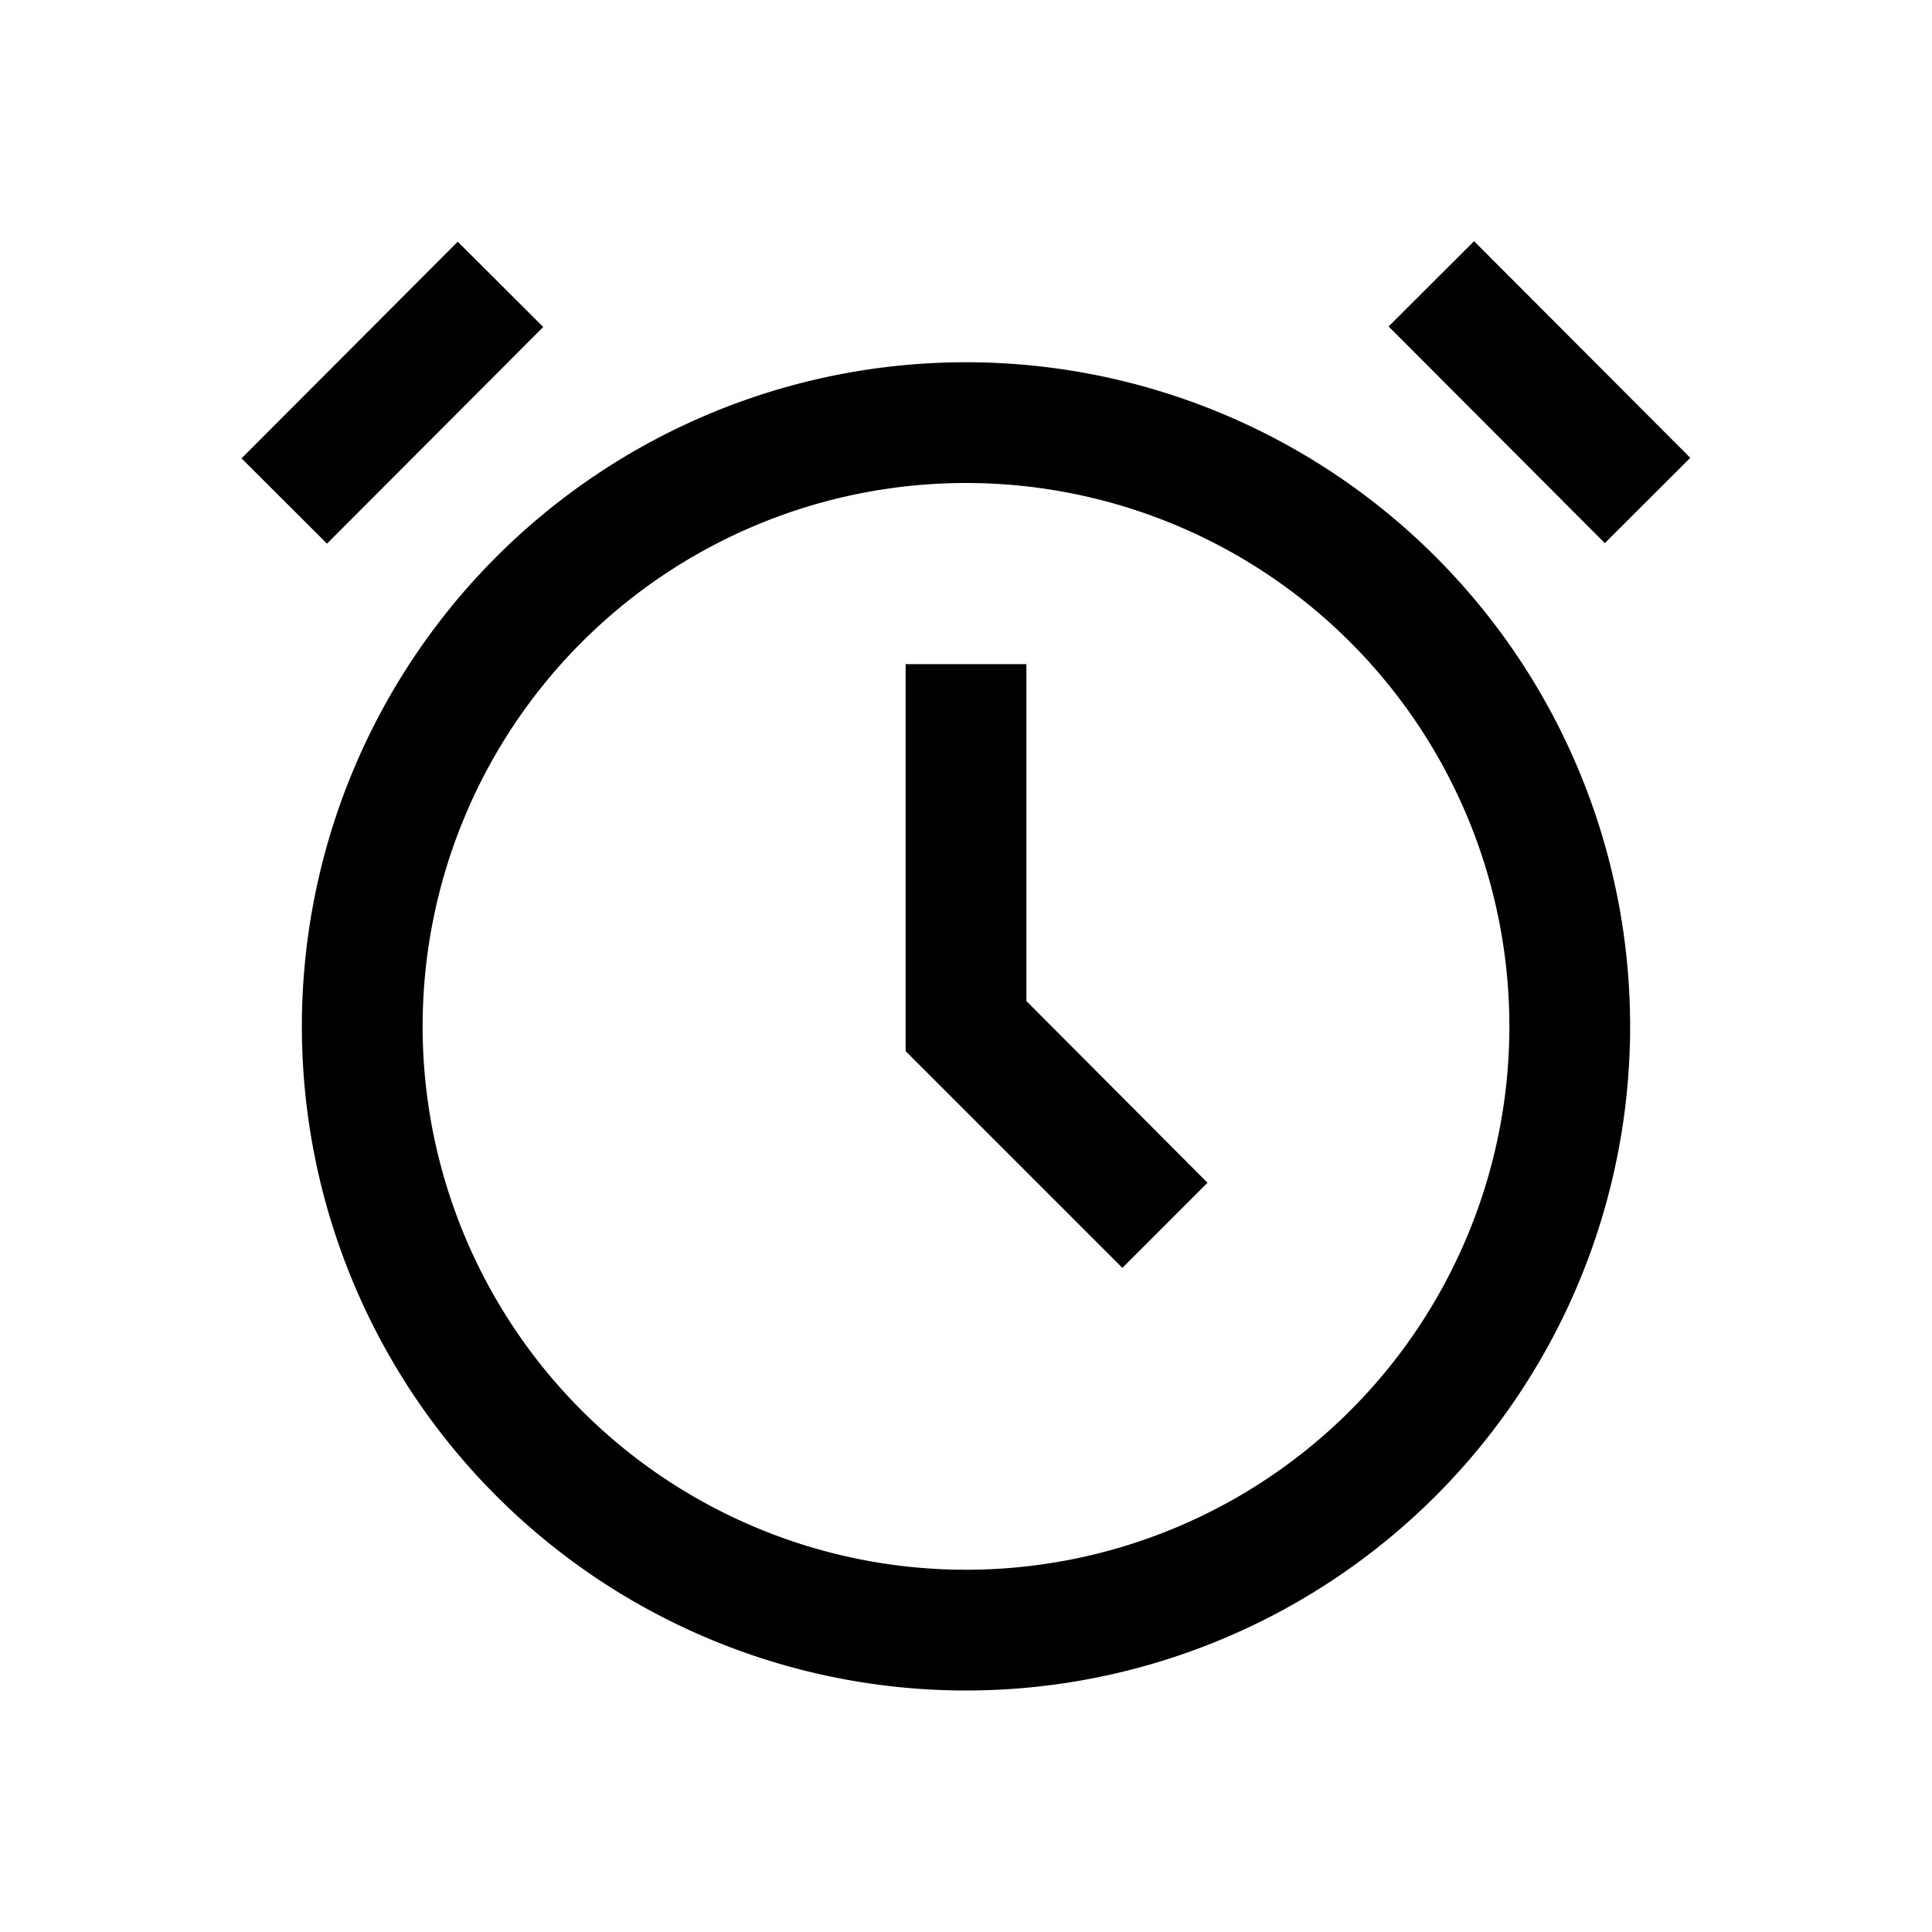
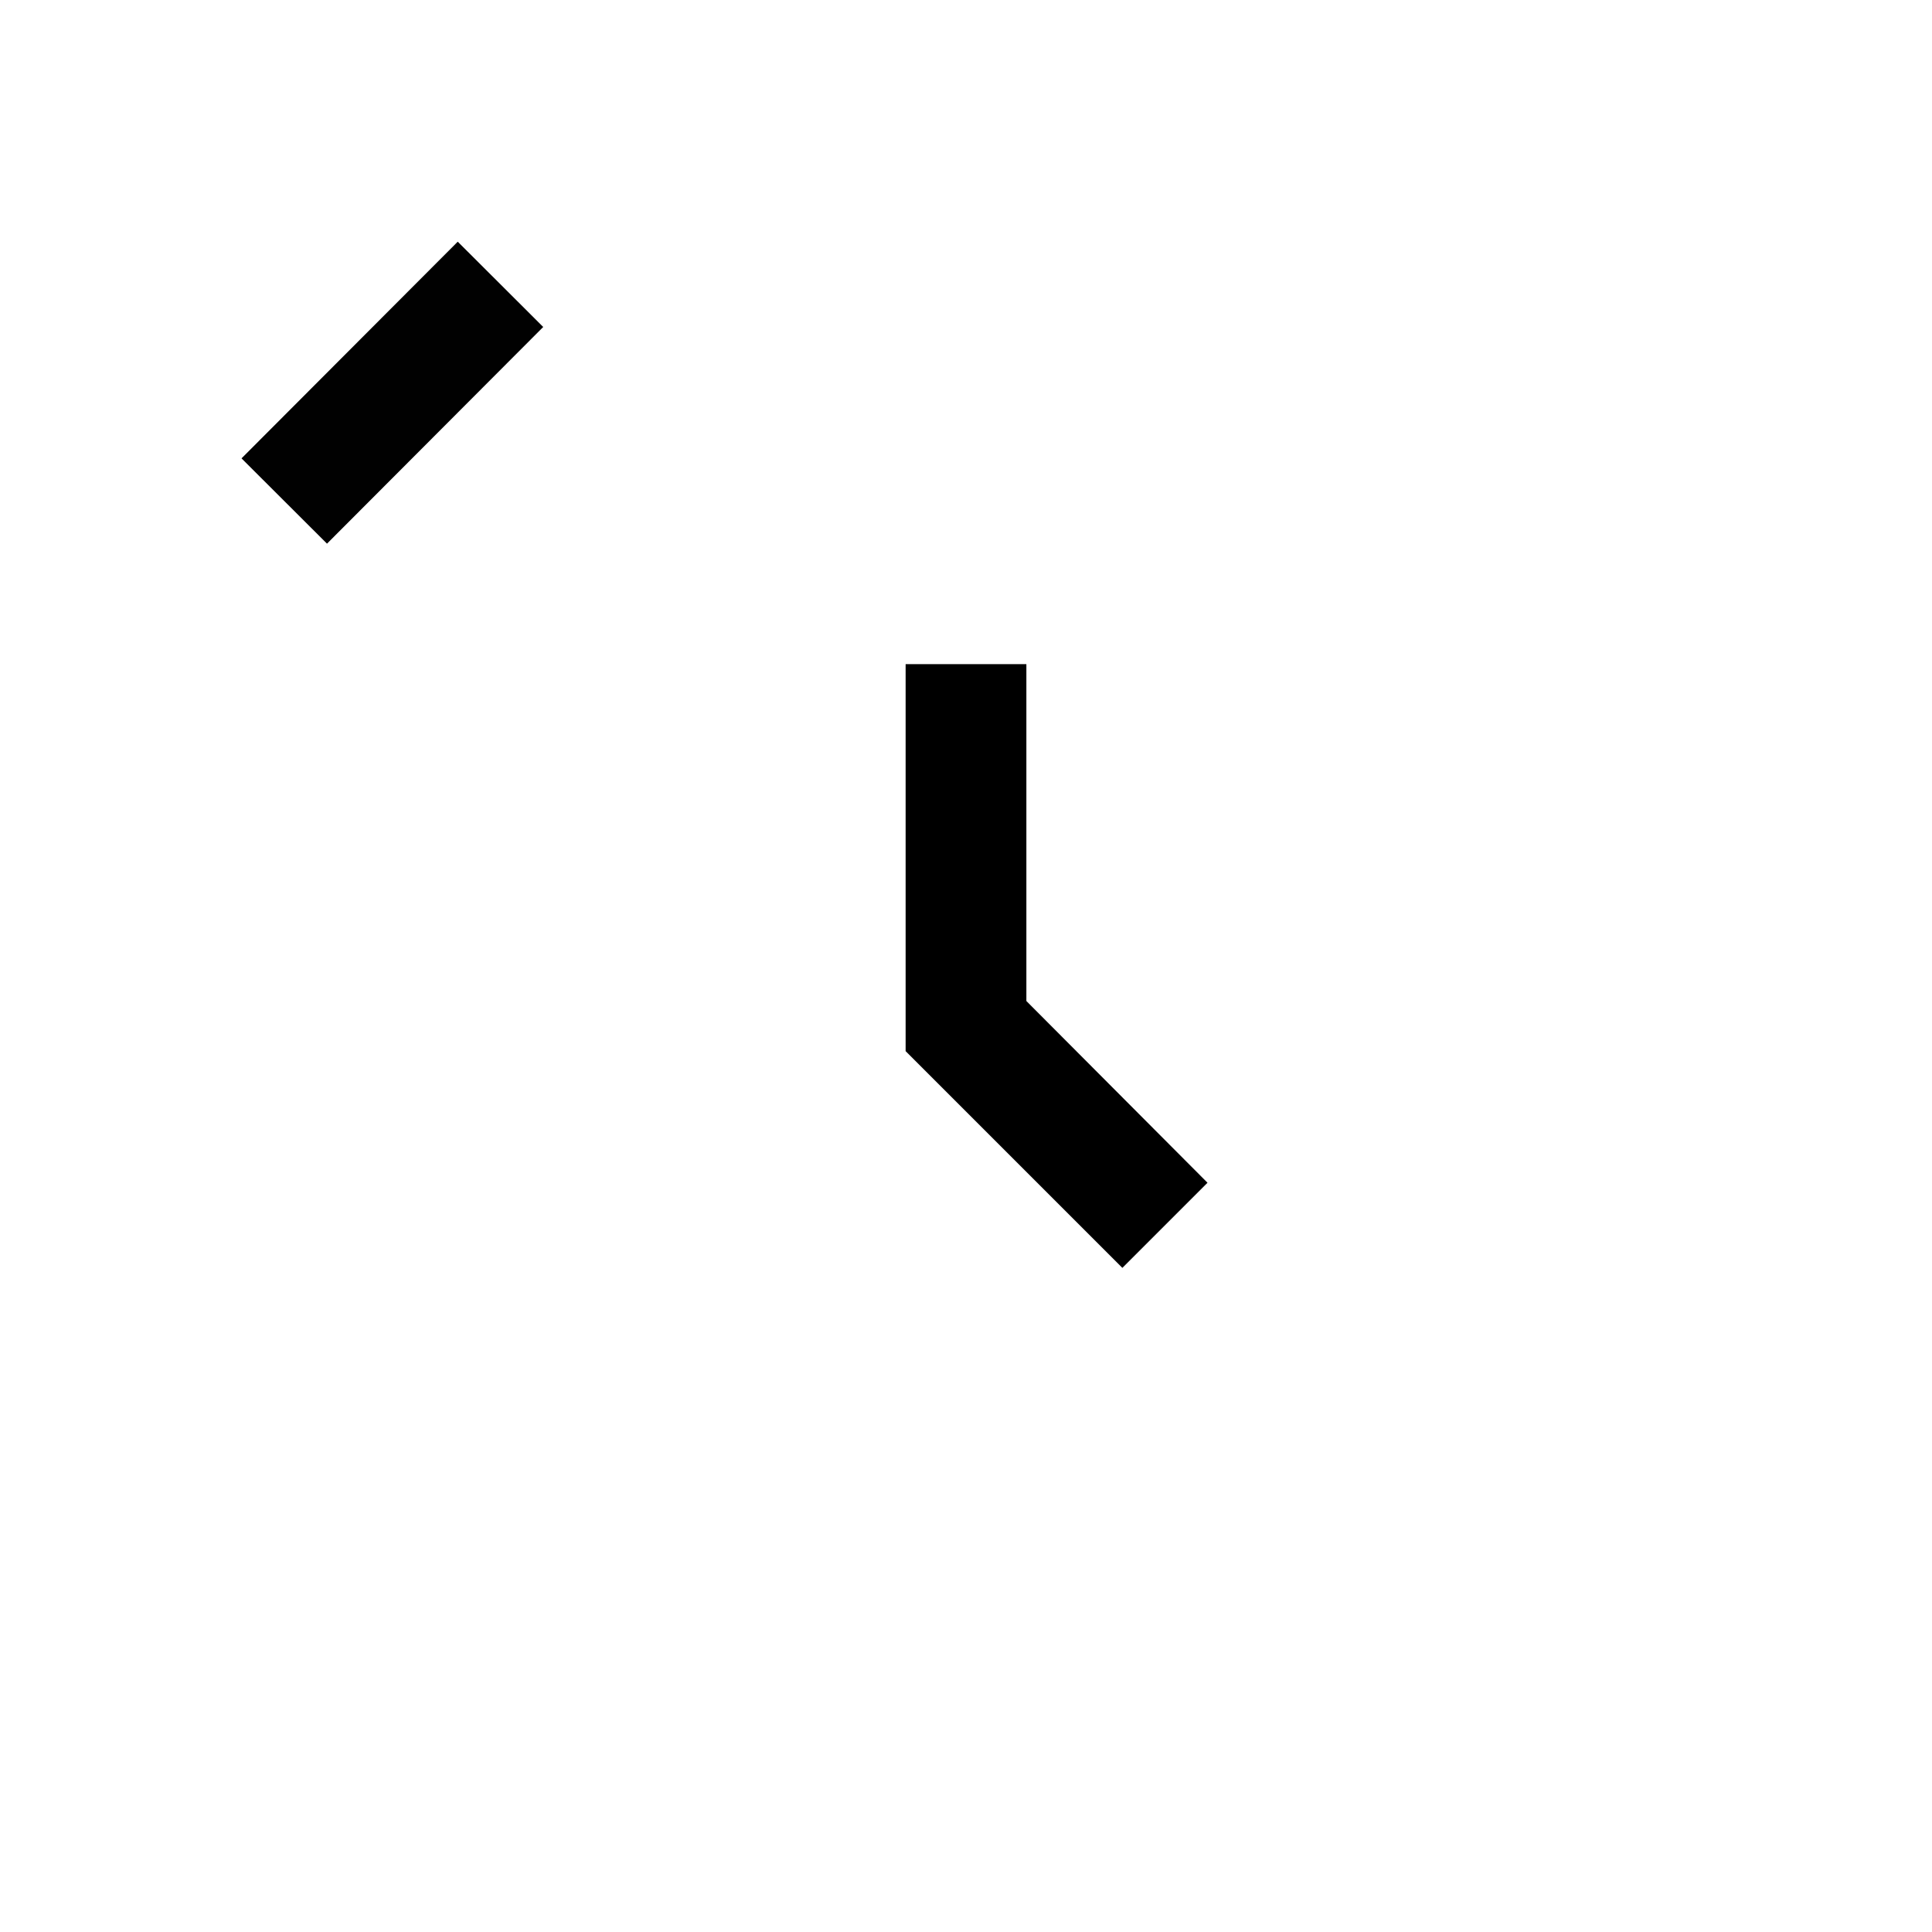
<svg xmlns="http://www.w3.org/2000/svg" id="icon" viewBox="0 0 32 32">
  <defs>
    <style>.cls-1{fill:#010101;}.cls-2{fill:none;}</style>
  </defs>
  <title>alarm</title>
-   <path d="M16,28A11,11,0,1,1,27,17,11,11,0,0,1,16,28ZM16,8a9,9,0,1,0,9,9A9,9,0,0,0,16,8Z" />
  <polygon points="18.59 21 15 17.41 15 11 17 11 17 16.58 20 19.59 18.59 21" />
  <rect class="cls-1" x="3.96" y="5.5" width="5.07" height="2" transform="translate(-2.69 6.51) rotate(-45.06)" />
-   <rect class="cls-1" x="24.5" y="3.96" width="2" height="5.07" transform="translate(2.86 19.91) rotate(-44.94)" />
-   <rect id="_Transparent_Rectangle_" data-name="&lt;Transparent Rectangle&gt;" class="cls-2" width="32" height="32" />
</svg>